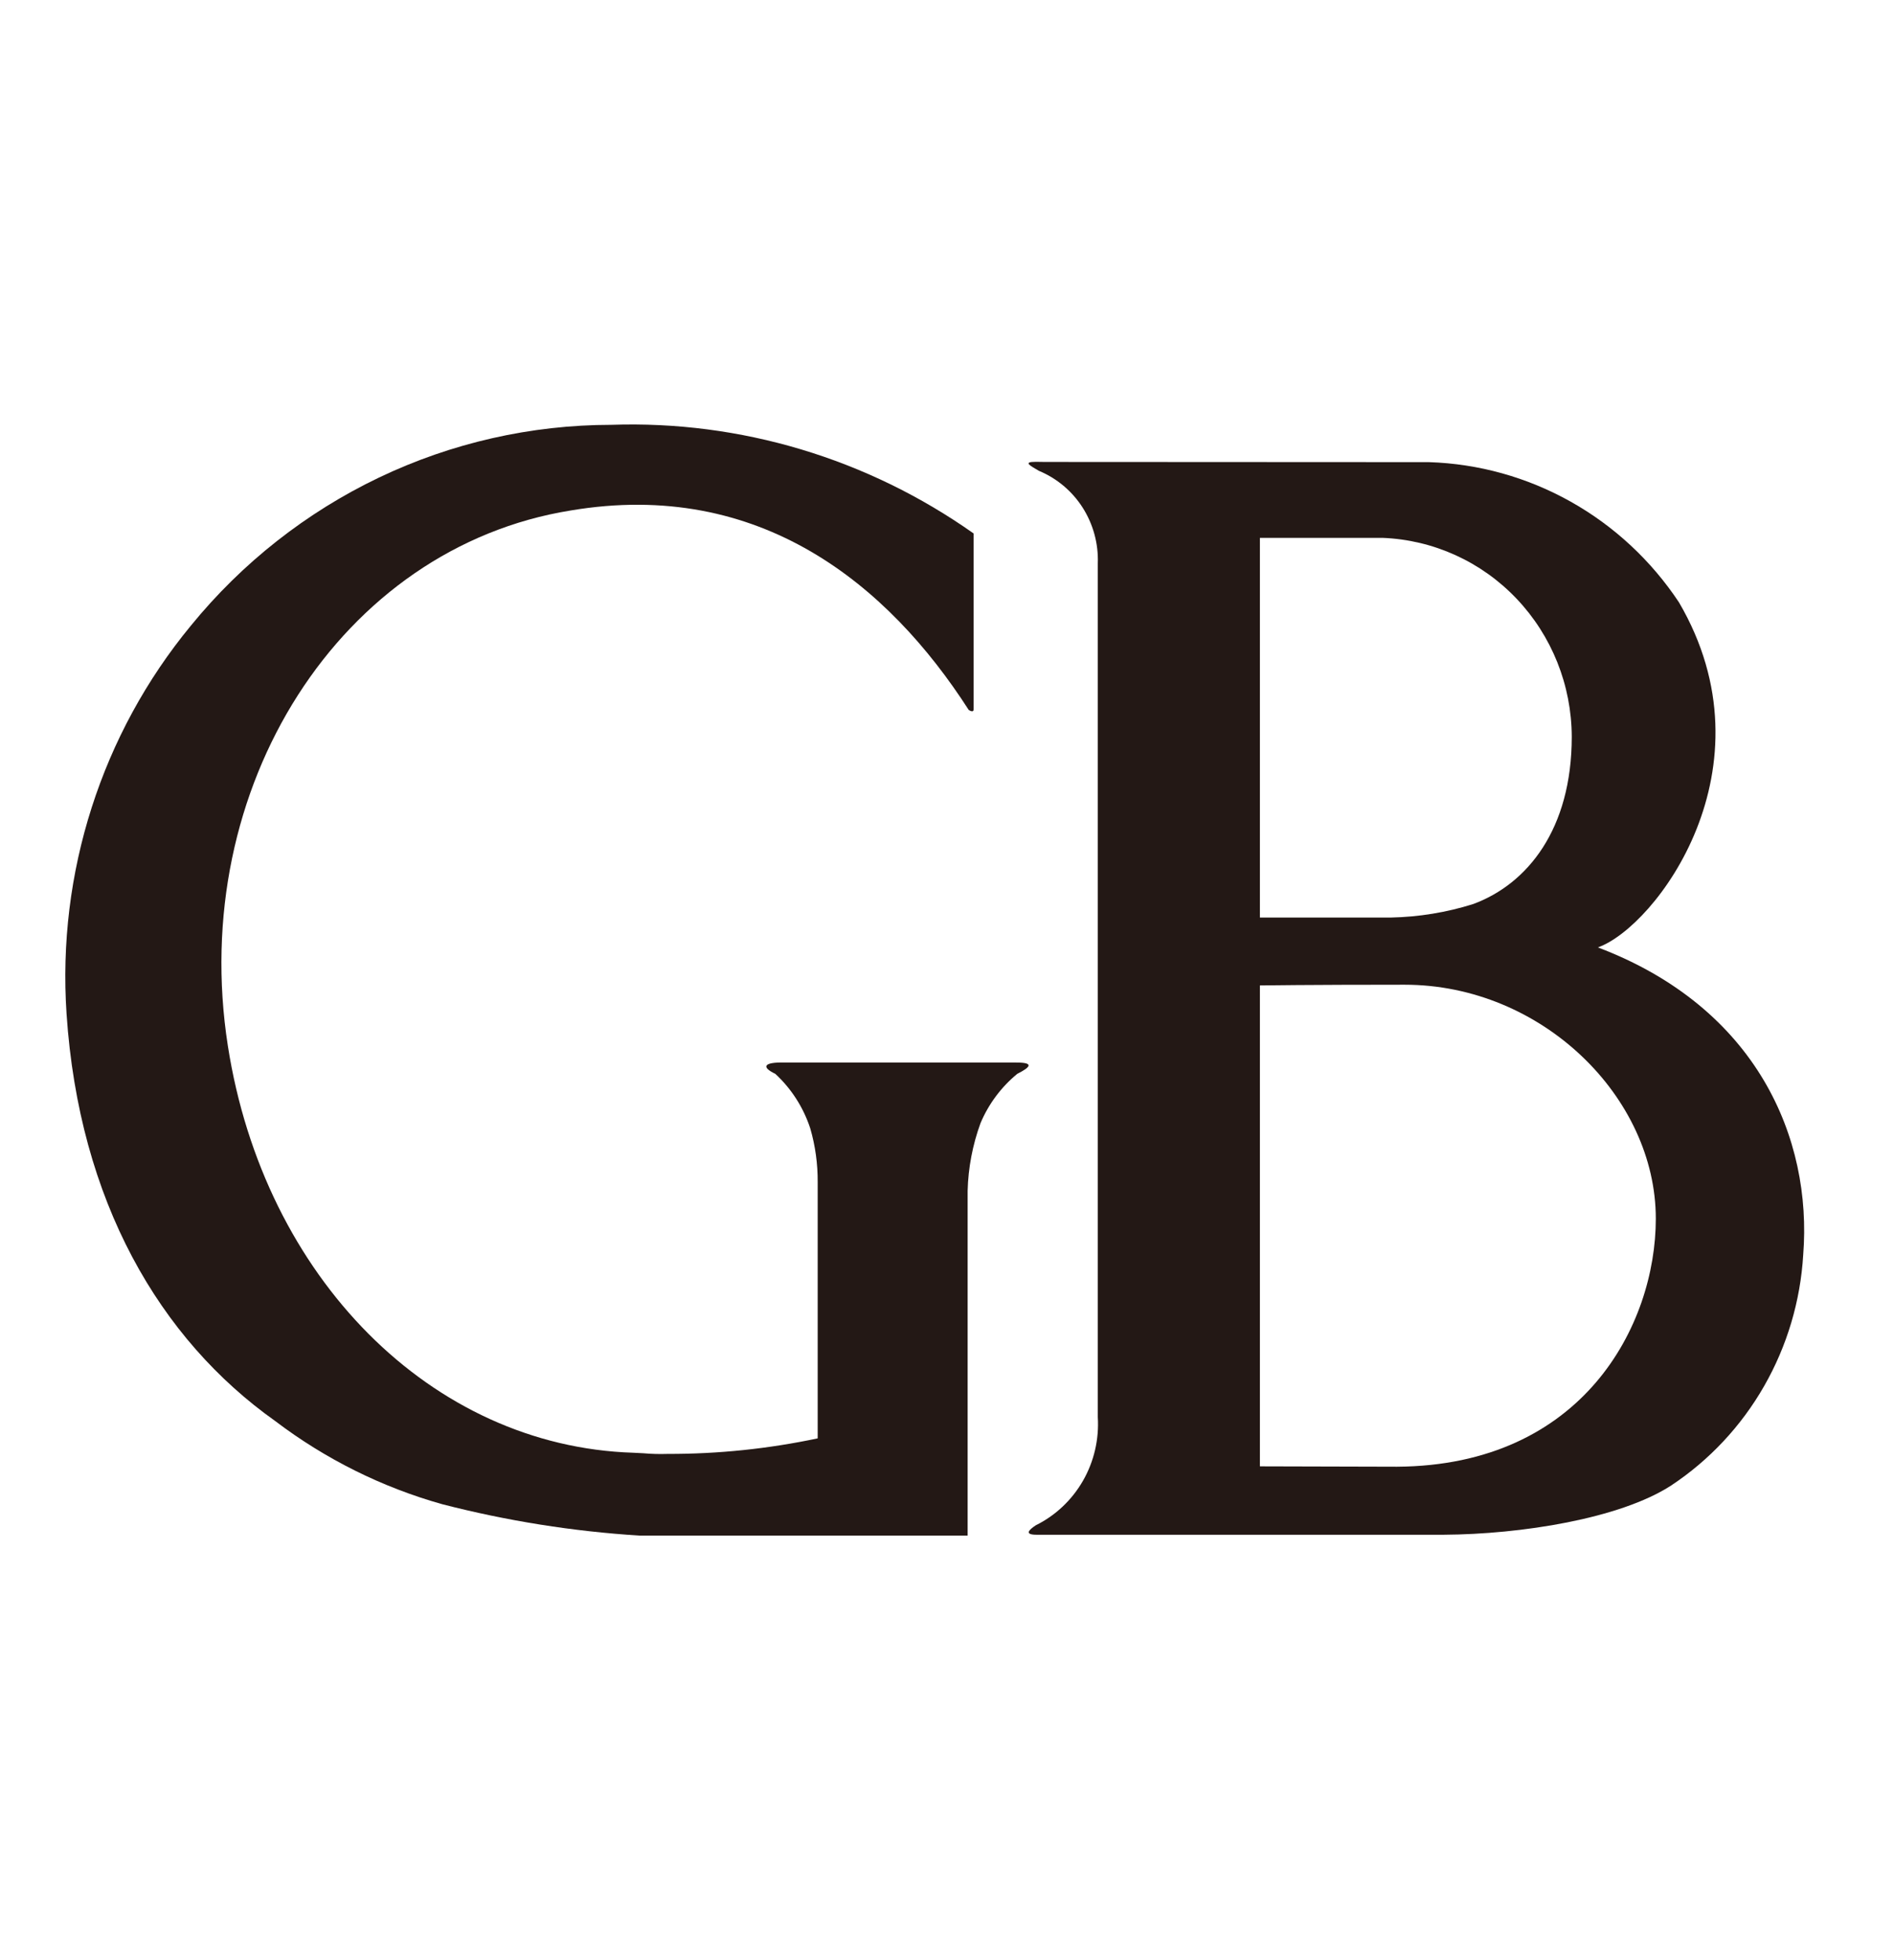
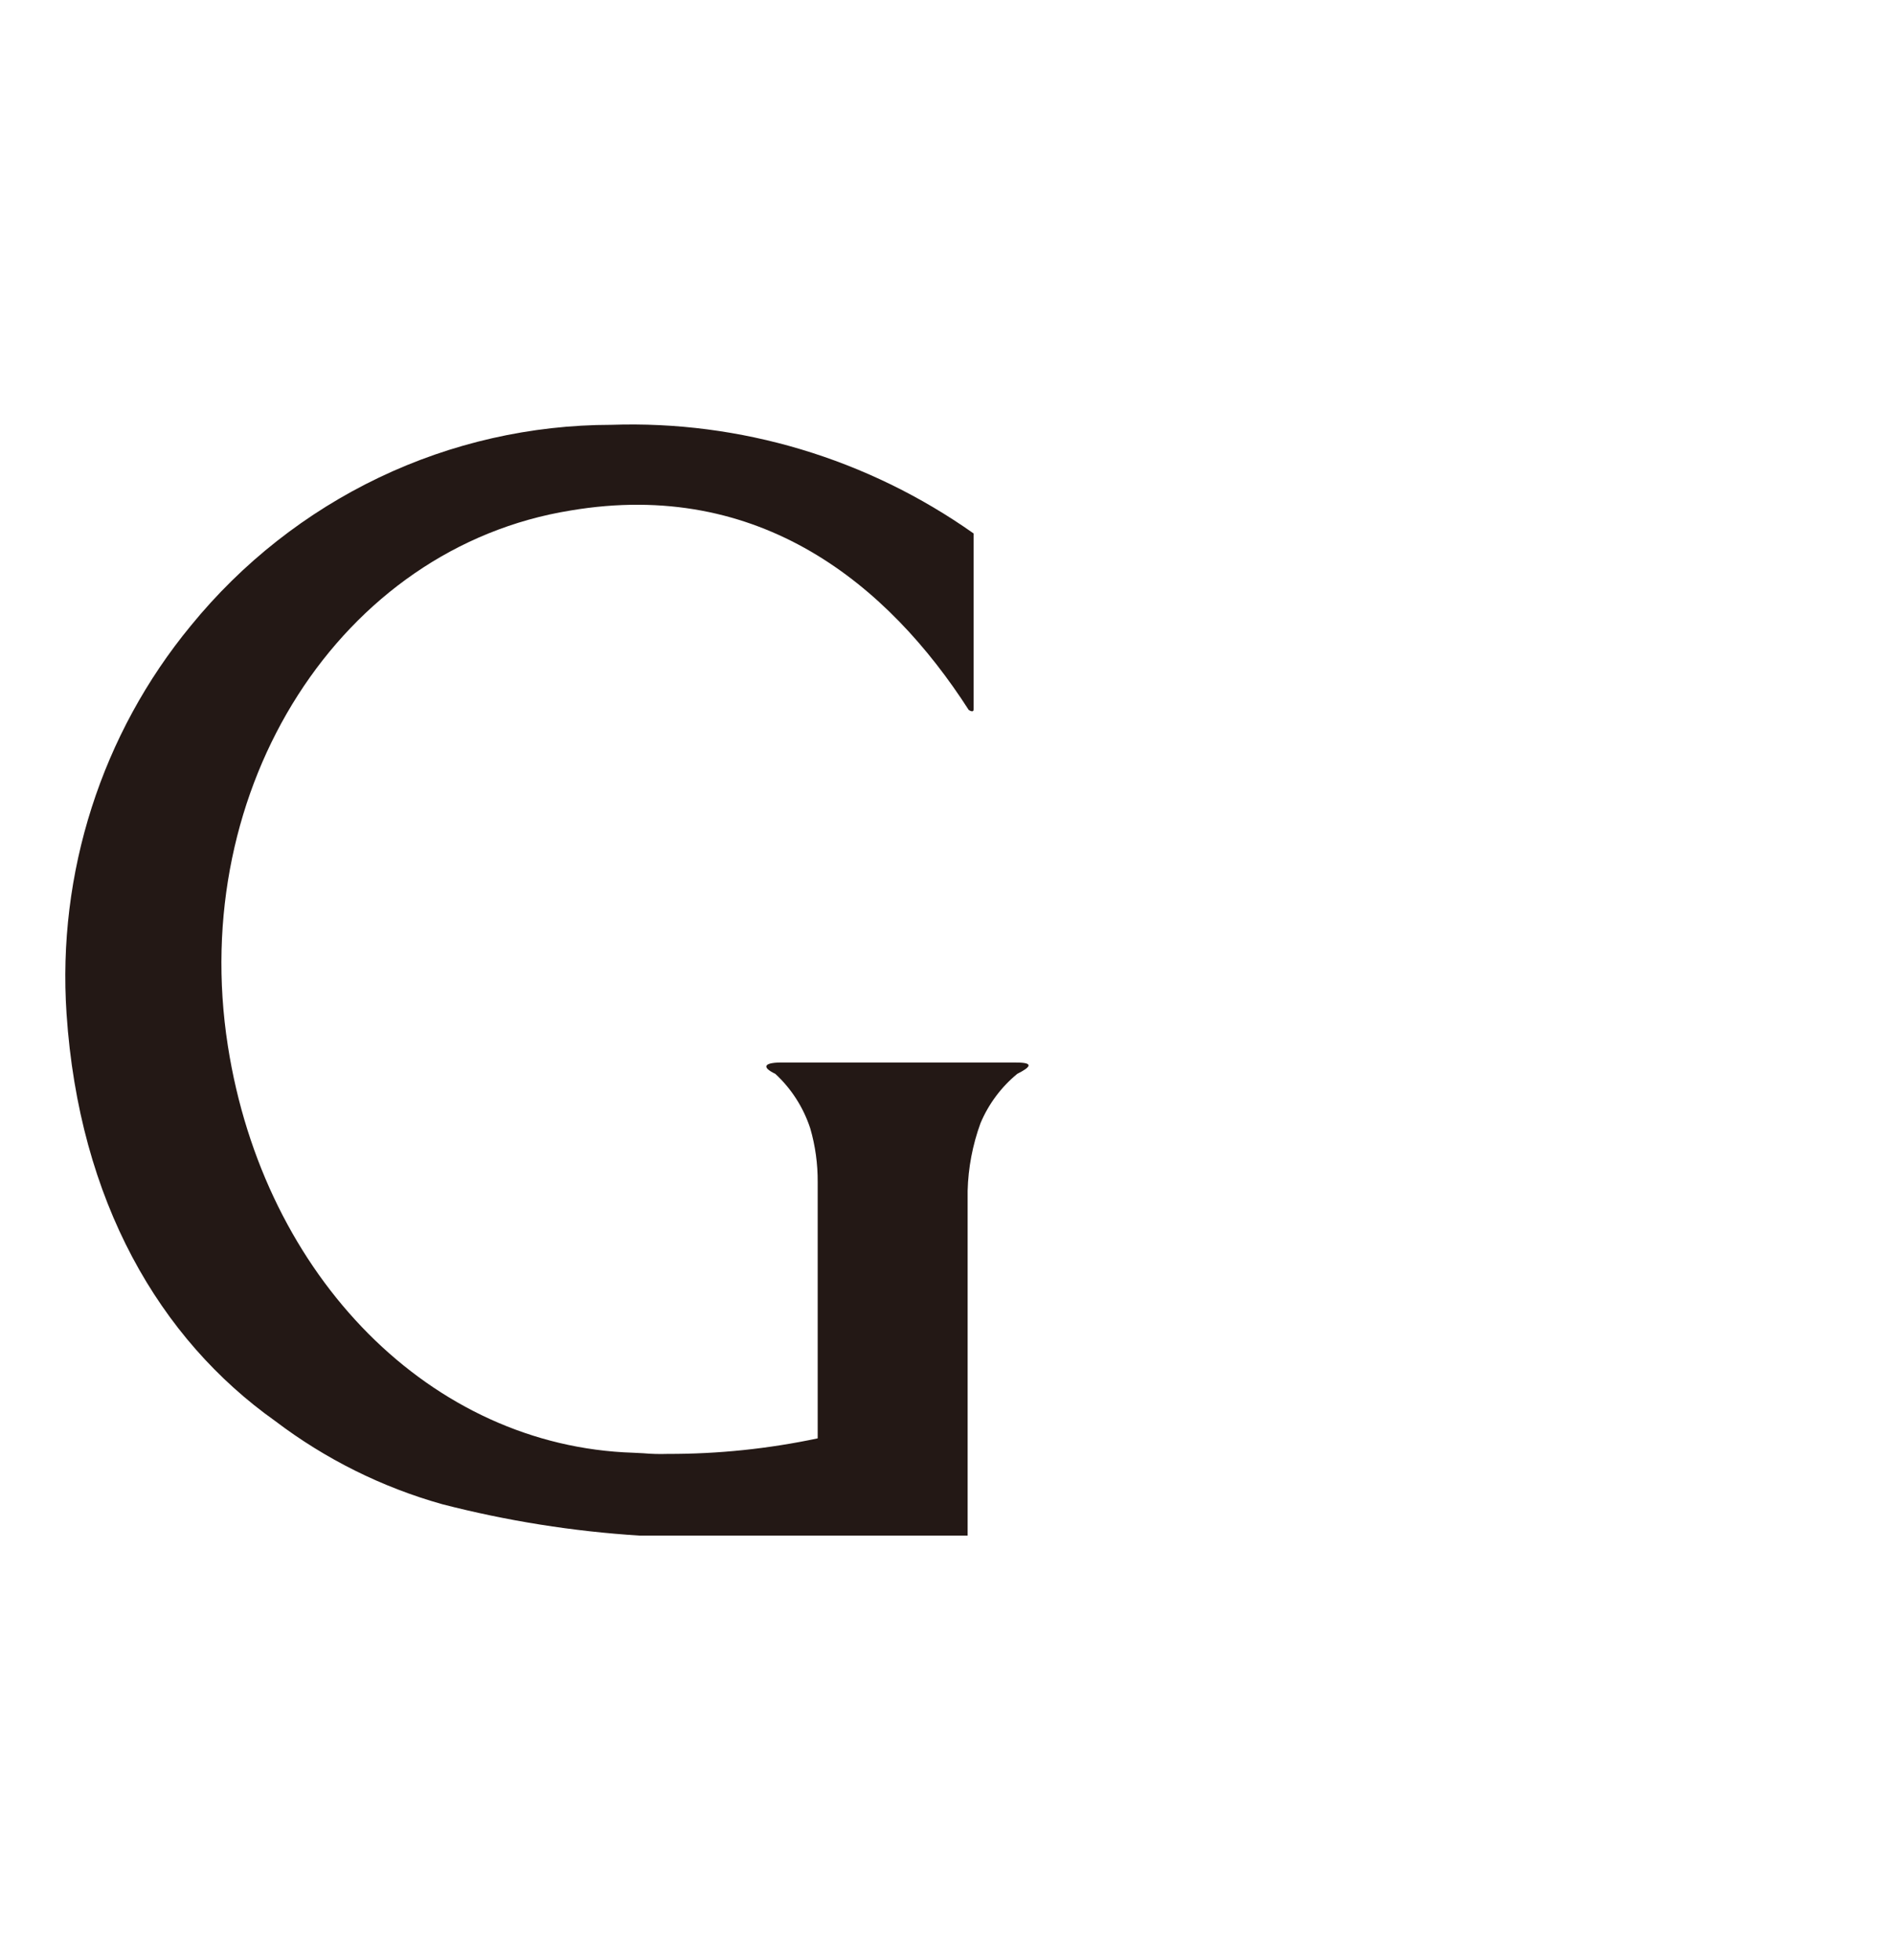
<svg xmlns="http://www.w3.org/2000/svg" width="29" height="30" viewBox="0 0 29 30" fill="none">
-   <path d="M16.809 21.688C16.83 22.029 16.751 22.368 16.582 22.663C16.413 22.957 16.162 23.195 15.86 23.344C15.748 23.418 15.682 23.489 15.872 23.489H22.107C23.289 23.482 24.802 23.244 25.587 22.736C26.172 22.349 26.661 21.827 27.012 21.213C27.363 20.6 27.568 19.911 27.61 19.203C27.749 17.429 26.906 15.424 24.466 14.5C25.352 14.187 27.192 11.753 25.707 9.218C25.282 8.578 24.714 8.05 24.048 7.677C23.383 7.304 22.639 7.097 21.879 7.073C19.846 7.073 16.005 7.07 16.005 7.07L15.86 7.068C15.651 7.068 15.779 7.129 15.905 7.205C16.18 7.319 16.415 7.515 16.577 7.769C16.738 8.022 16.82 8.32 16.809 8.622V21.688ZM19.291 14.05V8.232H21.172C21.948 8.263 22.682 8.596 23.221 9.163C23.761 9.731 24.063 10.487 24.066 11.275C24.066 12.692 23.386 13.53 22.558 13.836C22.149 13.965 21.725 14.034 21.297 14.043H19.186L19.291 14.05ZM19.291 22.442V15.082C19.291 15.082 20.03 15.071 21.506 15.071C23.609 15.071 25.353 16.791 25.353 18.652C25.353 20.282 24.236 22.431 21.389 22.448L19.179 22.442H19.291Z" fill="#231815" />
  <path d="M8.737 7.813C5.22 8.38 2.87 12.048 3.489 16.008C4.042 19.553 6.608 22.136 9.695 22.234L9.852 22.242C9.975 22.253 10.099 22.256 10.222 22.252C10.994 22.254 11.765 22.174 12.52 22.014C12.52 21.537 12.52 18.293 12.52 18.095C12.522 17.815 12.484 17.537 12.406 17.269C12.301 16.949 12.117 16.662 11.871 16.435C11.652 16.331 11.69 16.253 12.017 16.262H15.562C15.835 16.262 15.783 16.331 15.576 16.435C15.331 16.636 15.137 16.896 15.013 17.19C14.892 17.522 14.825 17.872 14.816 18.225V23.502H9.791C8.772 23.438 7.762 23.277 6.772 23.022C5.849 22.763 4.981 22.331 4.214 21.749C2.444 20.494 1.211 18.385 1.019 15.516C0.874 13.361 1.556 11.232 2.923 9.575C3.707 8.614 4.69 7.841 5.803 7.309C6.915 6.778 8.13 6.503 9.359 6.502C11.337 6.434 13.284 7.018 14.908 8.165V10.853C14.908 10.92 14.832 10.865 14.832 10.865C13.604 8.954 11.638 7.324 8.737 7.813Z" fill="#231815" />
</svg>